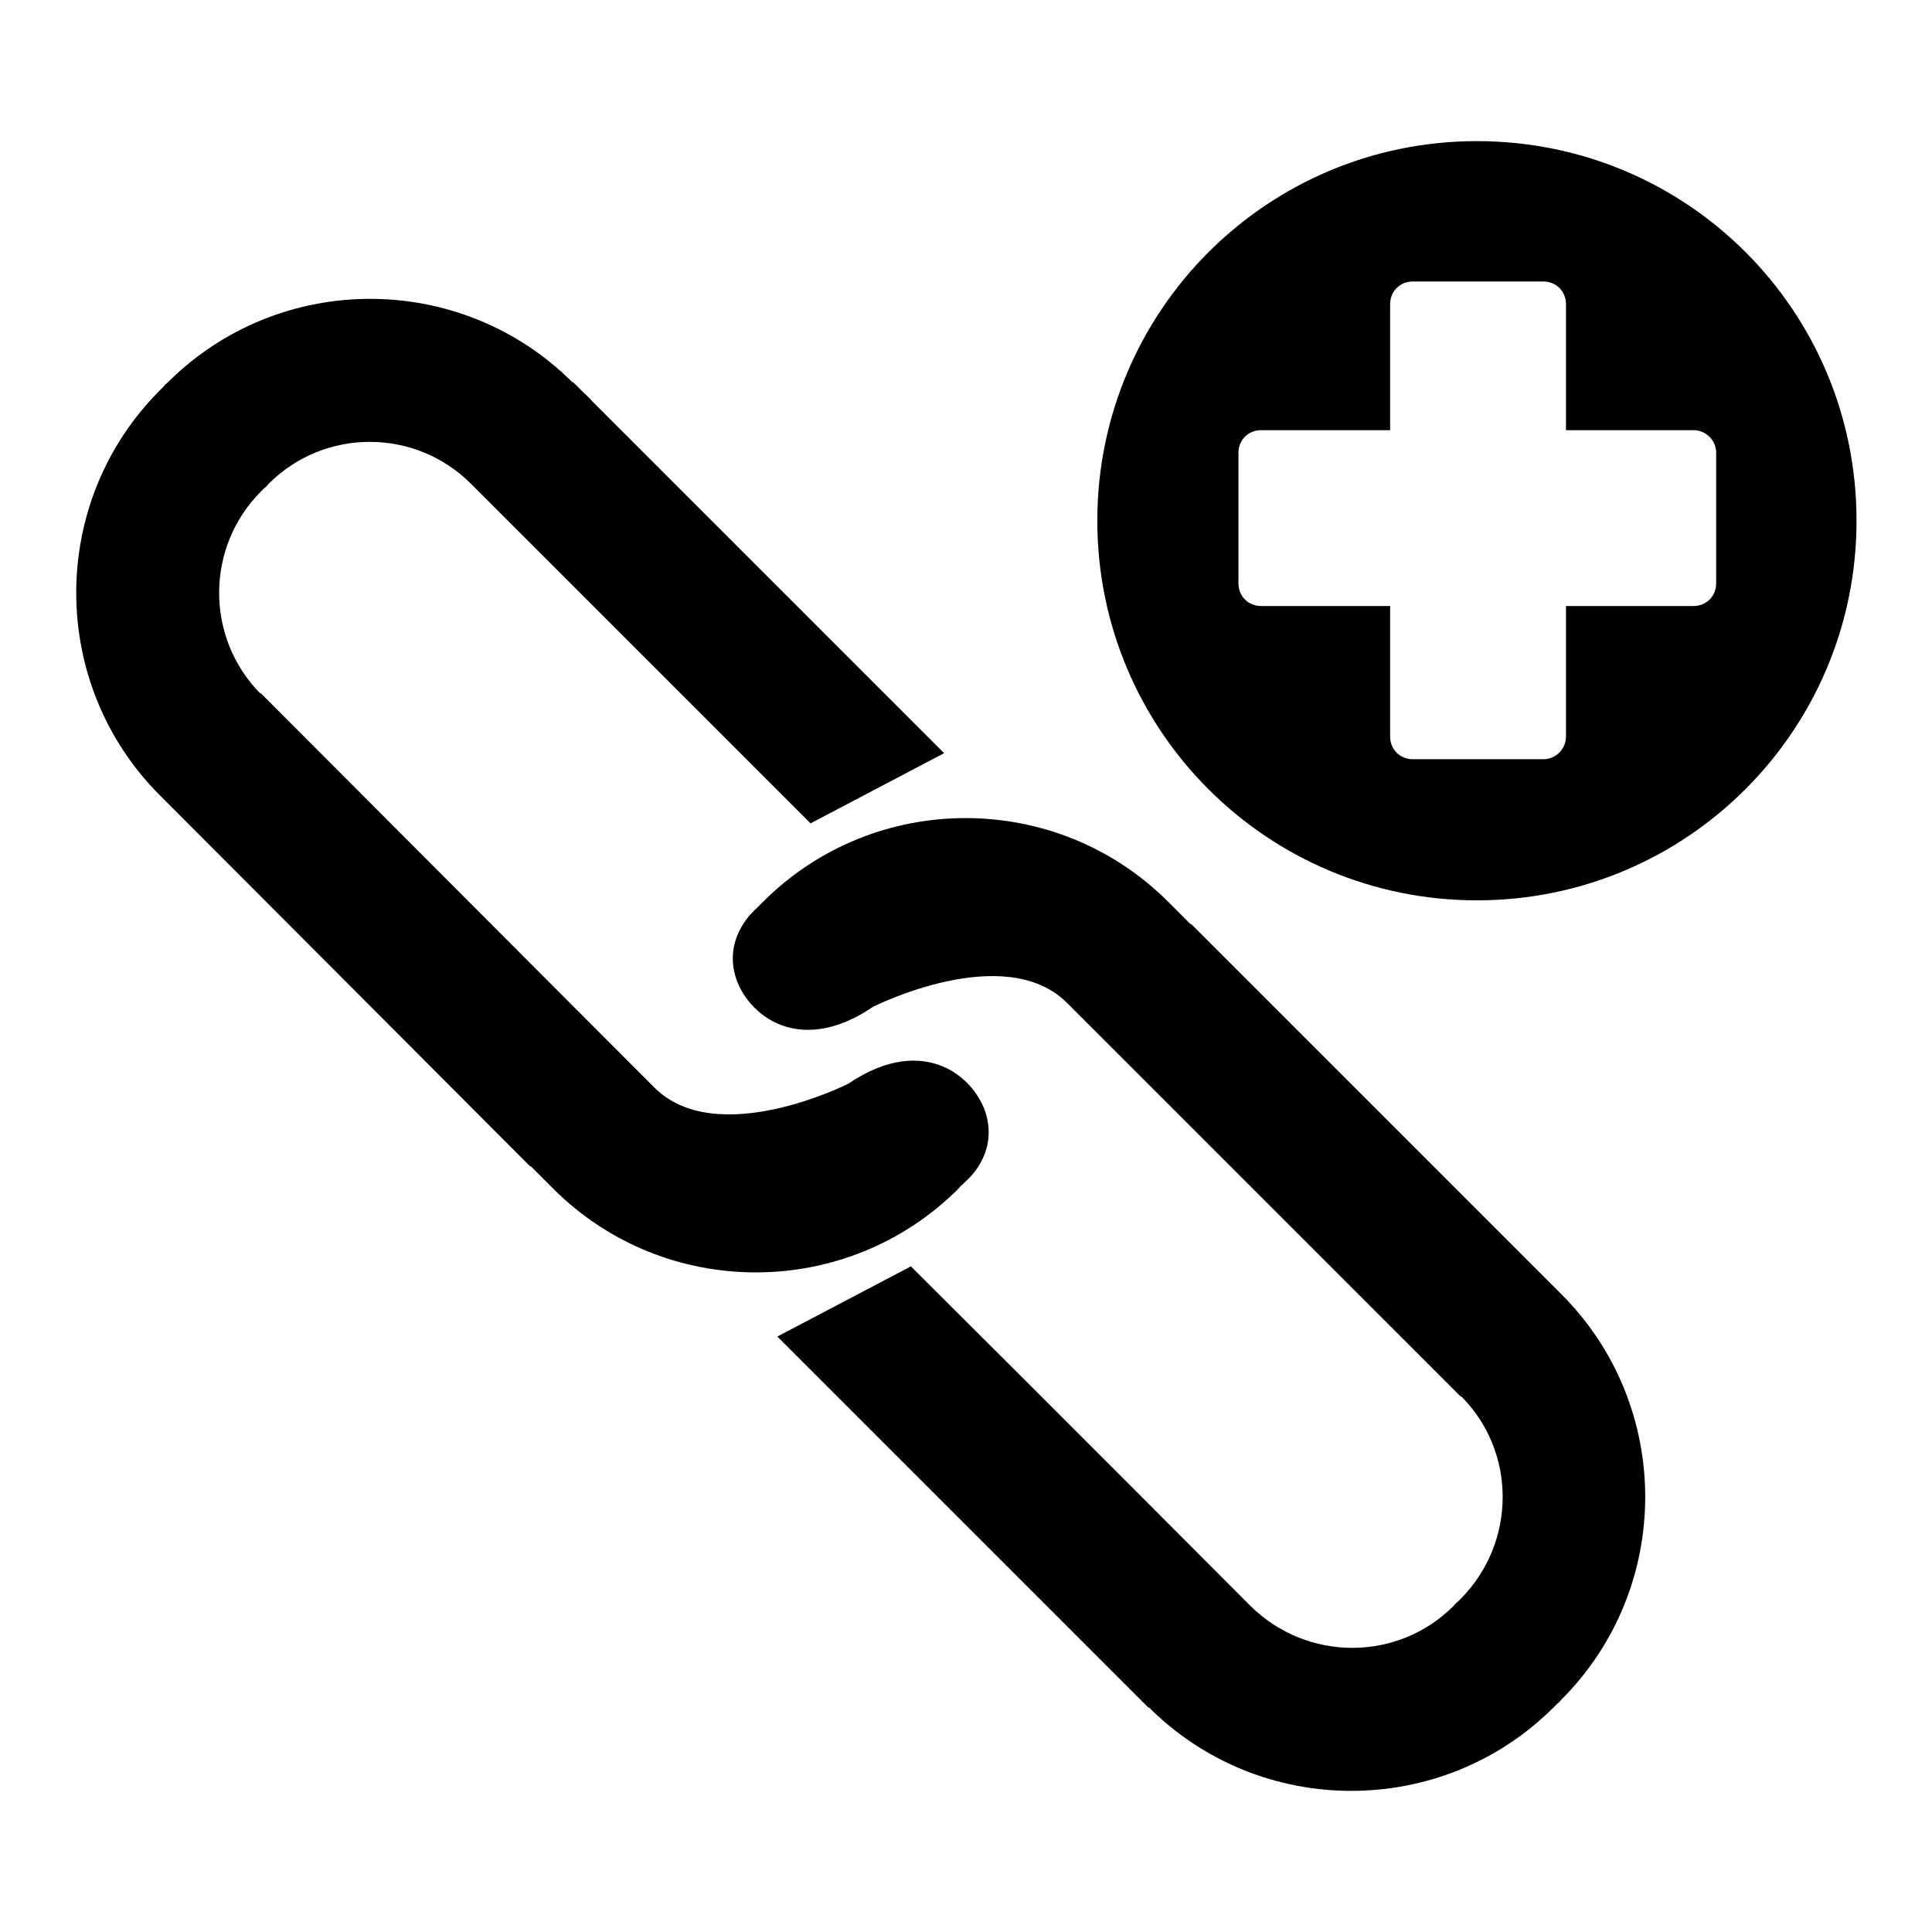
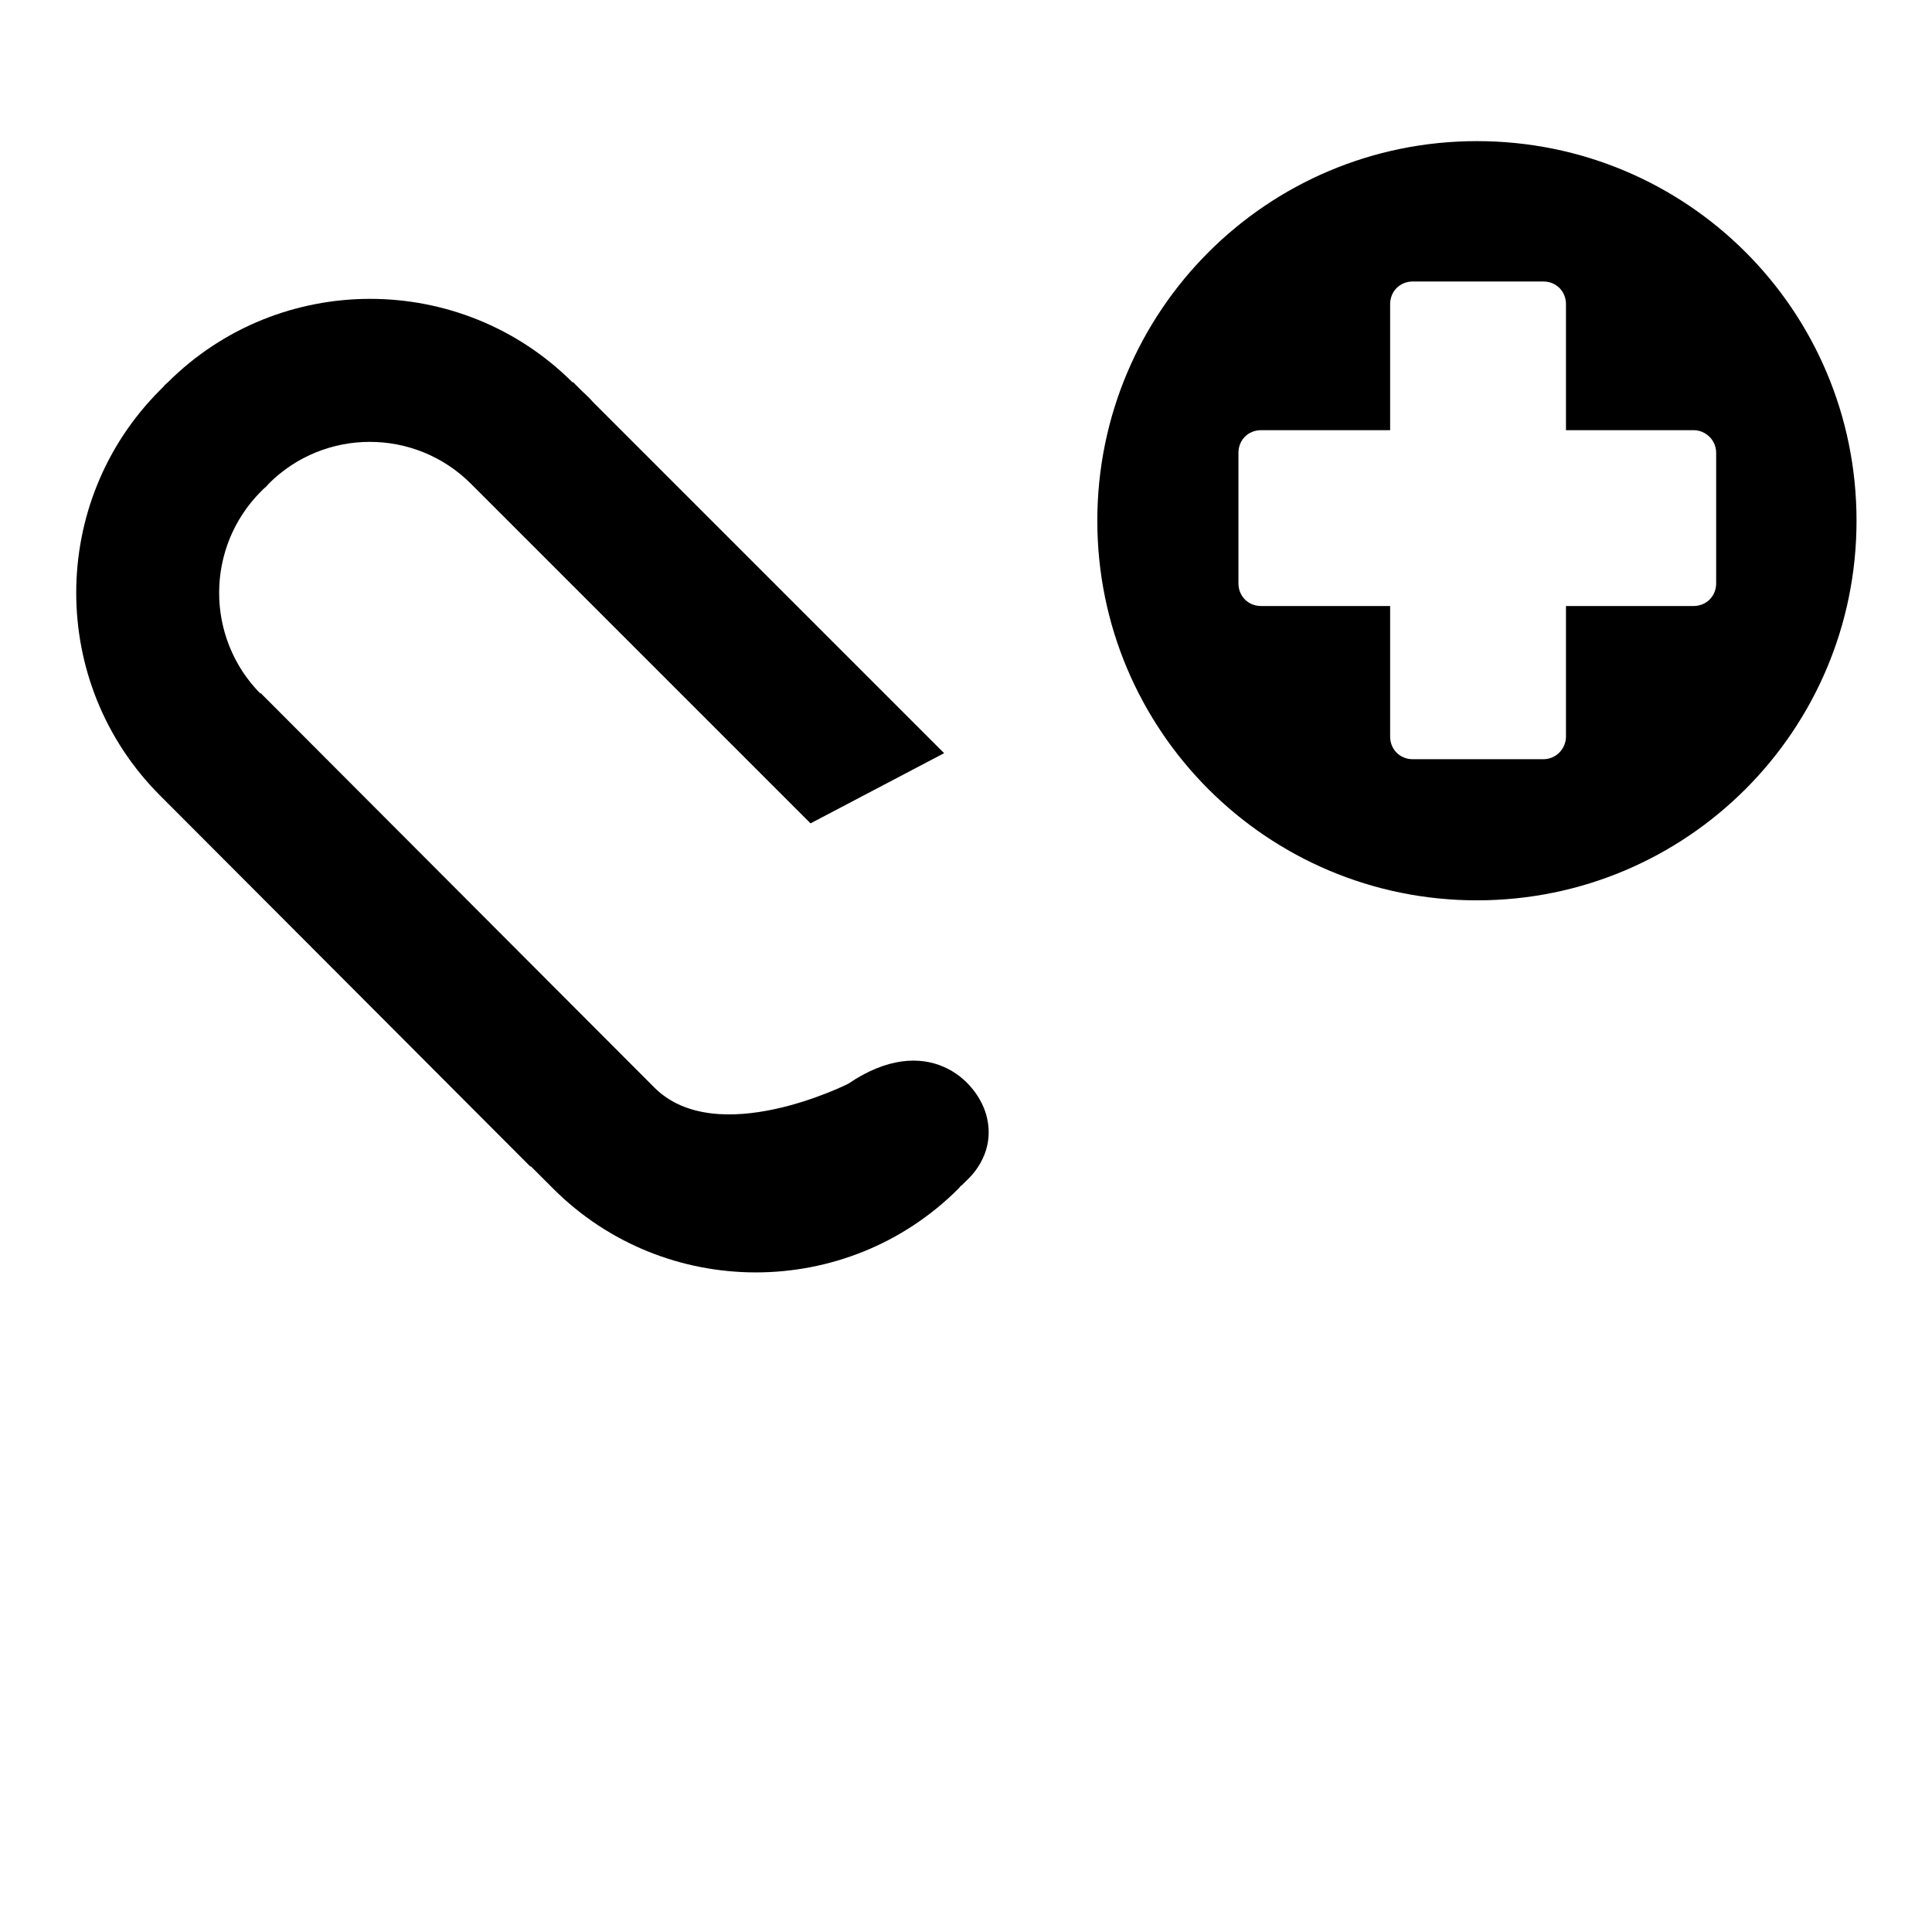
<svg xmlns="http://www.w3.org/2000/svg" version="1.1" x="0px" y="0px" viewBox="0 0 256 256" enable-background="new 0 0 256 256" xml:space="preserve">
  <g>
    <g>
      <g>
        <g>
          <path fill="#000000" d="M195.7,18.7c-27.8,0-50.3,22.5-50.3,50.3c0,27.8,22.5,50.3,50.3,50.3c27.8,0,50.3-22.5,50.3-50.3C246,41.1,223.5,18.7,195.7,18.7z M227.4,77.3c0,1.7-1.3,3-3,3h-16.9v17.3c0,1.6-1.3,3-3,3h-17.3c-1.7,0-3-1.3-3-3V80.3h-17.1c-1.7,0-3-1.3-3-3V60c0-1.7,1.3-3,3-3h17.1V40.3c0-1.7,1.3-3,3-3h17.3c1.7,0,3,1.3,3,3V57h16.9c1.6,0,3,1.3,3,3V77.3L227.4,77.3z" />
-           <path fill="#000000" d="M157.8,122.4l0,0.1l-3-3c-14.8-14.8-38.9-14.8-53.7,0c-0.2,0.2-0.3,0.3-0.5,0.5c-0.2,0.2-0.3,0.3-0.5,0.5c-0.1,0.1-3.9,3.3-2.8,8.3c1.1,5.1,8.1,11.6,18.4,4.6c0,0,17.4-8.8,25.7-0.5l51.2,51.2l0,0c0,0,0.3,0.3,1,1l0-0.1c7.4,7.4,7.3,19.4,0,26.8c-0.1,0.1-0.3,0.3-0.3,0.3s-0.5,0.4-0.7,0.7c-7.4,7.4-19.4,7.4-26.9,0c0,0-25.5-25.6-45-45l-17.7,9.3l46.5,46.5c0.6,0.6,1.1,1.1,1.5,1.5l0,0l1.2,1.2l0-0.1l0,0c14.8,14.8,38.9,14.8,53.7,0c0.2-0.2,0.3-0.3,0.5-0.5c0.2-0.1,0.3-0.3,0.5-0.5c14.8-14.8,14.8-38.9,0-53.7L157.8,122.4z" />
          <path fill="#000000" d="M127.5,157c0.2-0.2,0.3-0.3,0.5-0.5c0.2-0.2,3.9-3.3,2.8-8.3c-1.1-5.1-8.1-11.6-18.4-4.6c0,0-17.4,8.8-25.7,0.5L35.5,92.8l0,0c0,0-0.3-0.3-1-1l0,0.1c-7.3-7.4-7.3-19.4,0.1-26.8c0.1-0.1,0.3-0.3,0.3-0.3s0.5-0.4,0.7-0.7c7.4-7.4,19.4-7.4,26.8,0c0,0,25.5,25.5,45,45l17.7-9.3L78.6,53.3c-0.6-0.7-1.1-1.1-1.5-1.5l0,0l-1.2-1.2l0,0.1l0,0c-14.8-14.8-38.9-14.8-53.7,0c-0.2,0.2-0.4,0.3-0.5,0.5c-0.2,0.2-0.3,0.3-0.5,0.5c-14.8,14.8-14.8,38.9,0,53.7l49.1,49.2v-0.1l3,3c14.8,14.8,38.9,14.8,53.7,0C127.2,157.3,127.3,157.1,127.5,157z" />
        </g>
      </g>
      <g />
      <g />
      <g />
      <g />
      <g />
      <g />
      <g />
      <g />
      <g />
      <g />
      <g />
      <g />
      <g />
      <g />
      <g />
    </g>
  </g>
</svg>